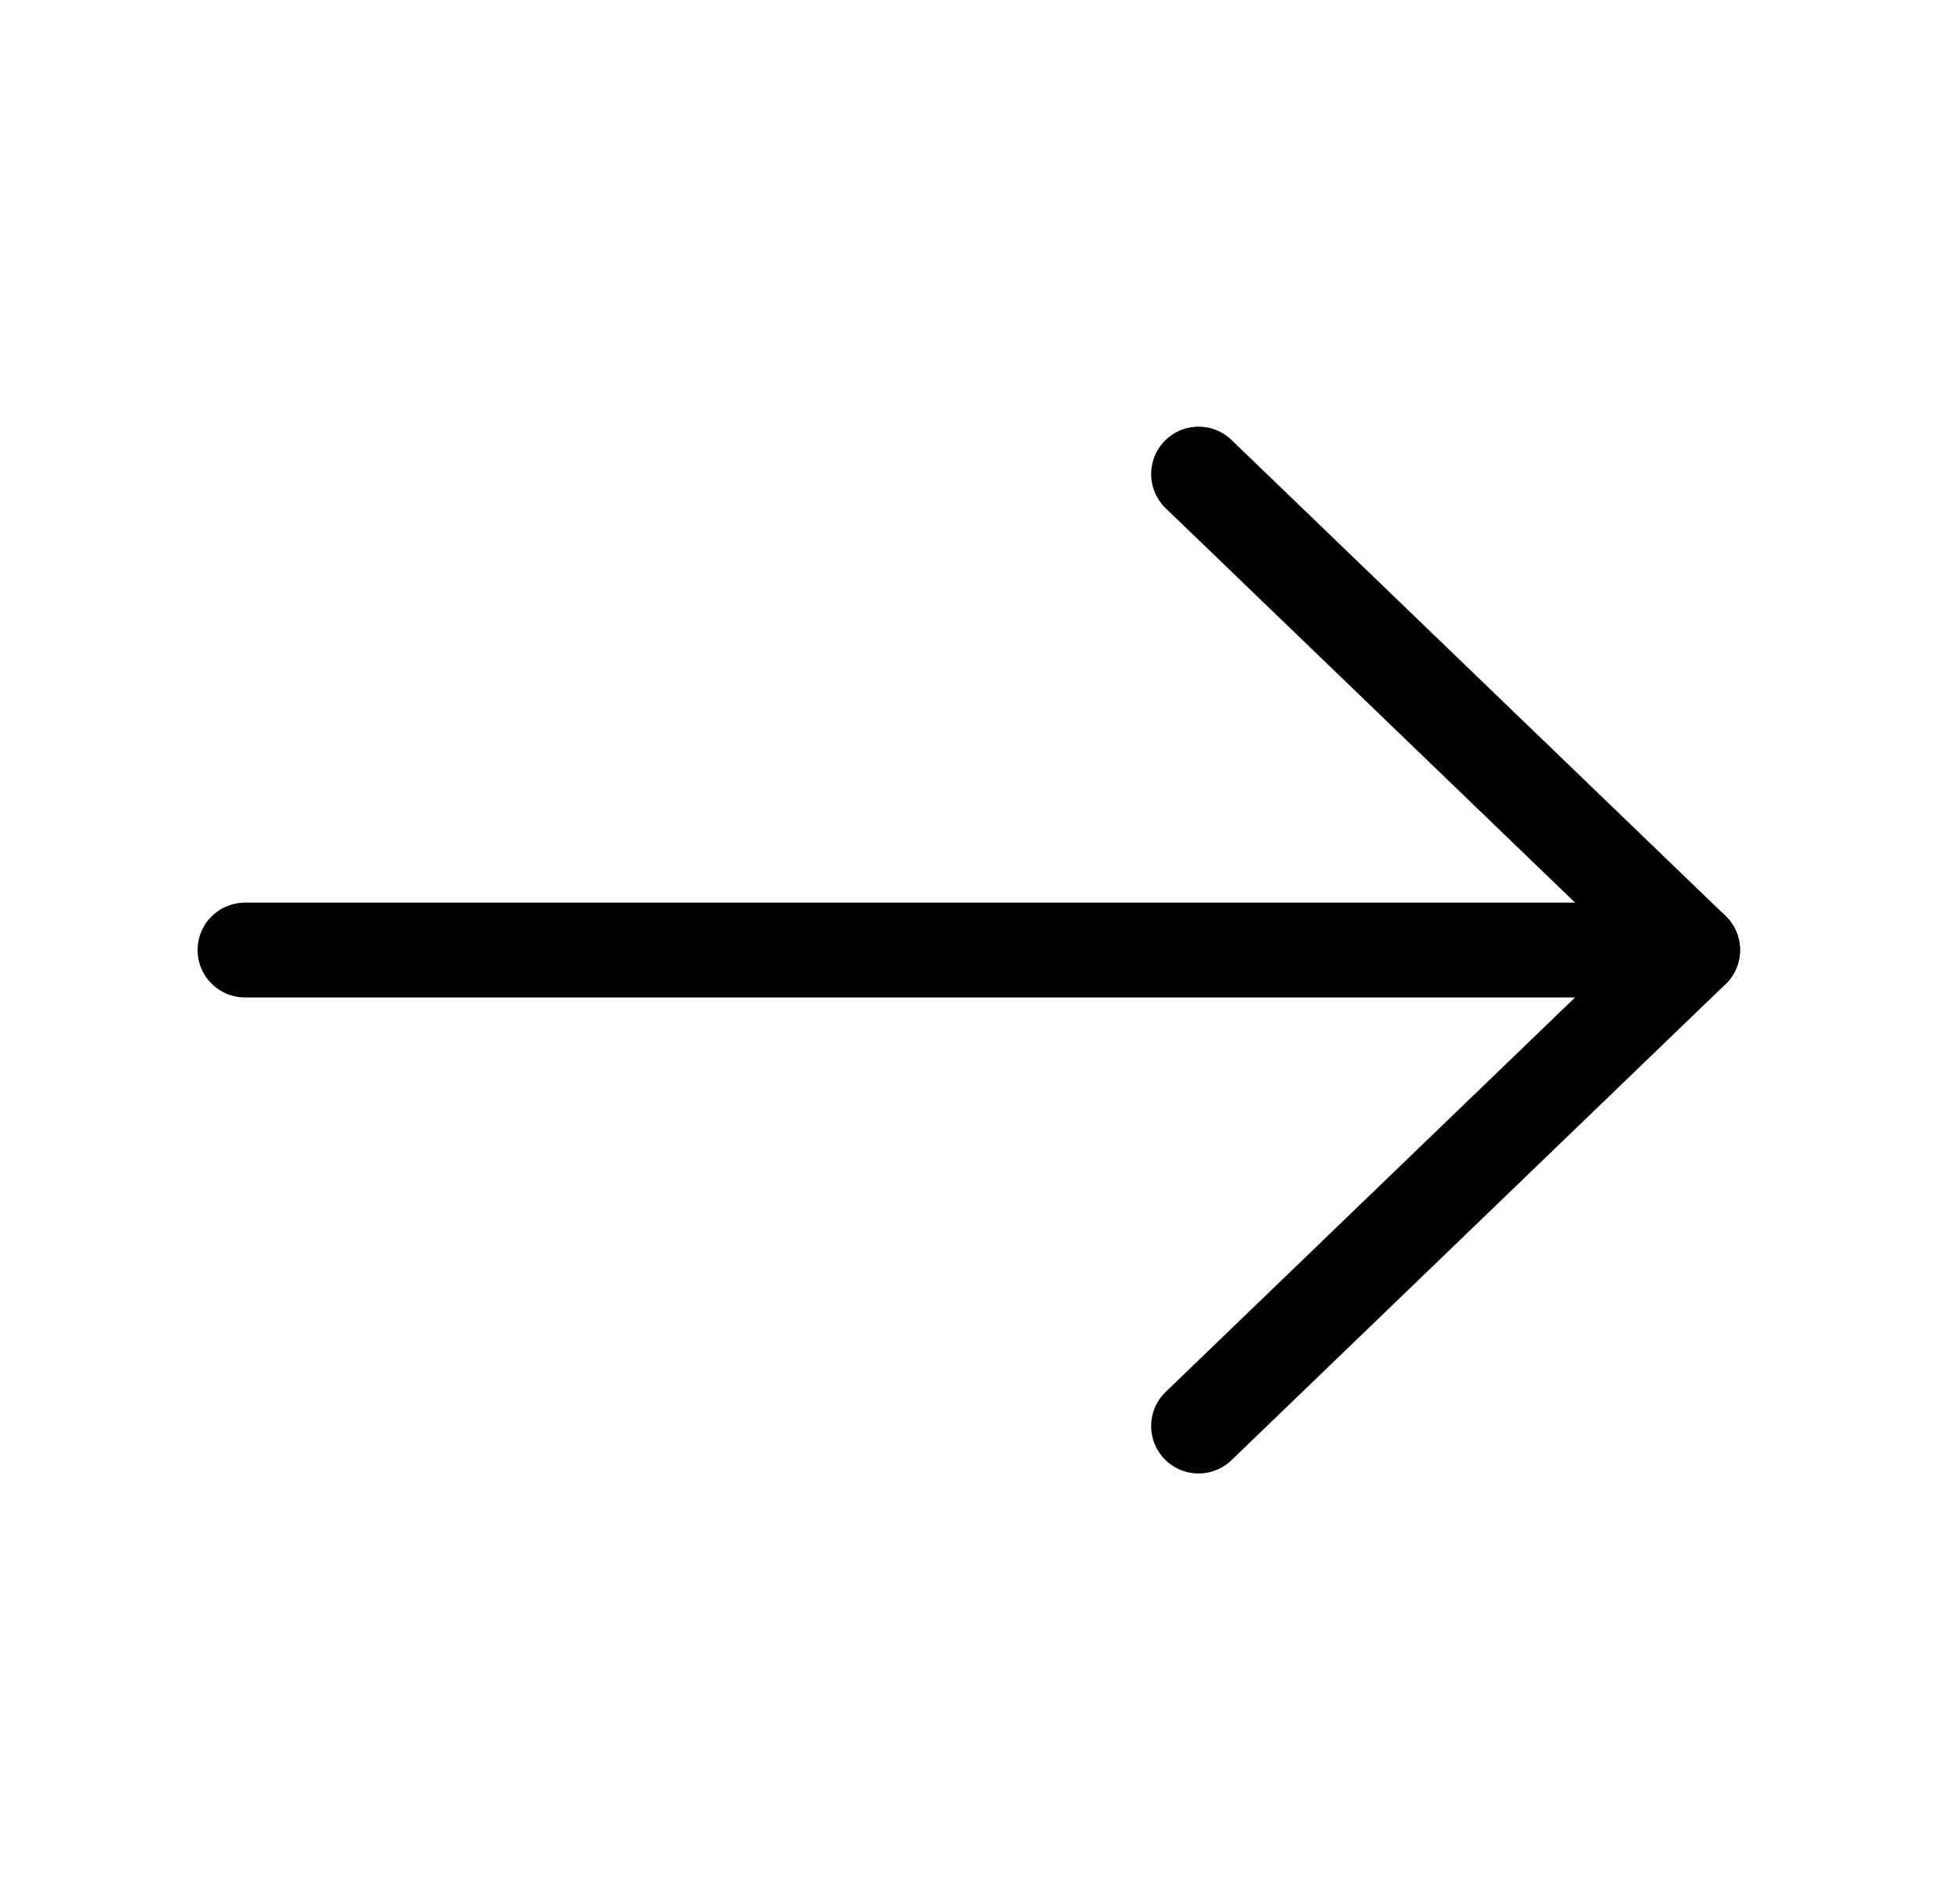
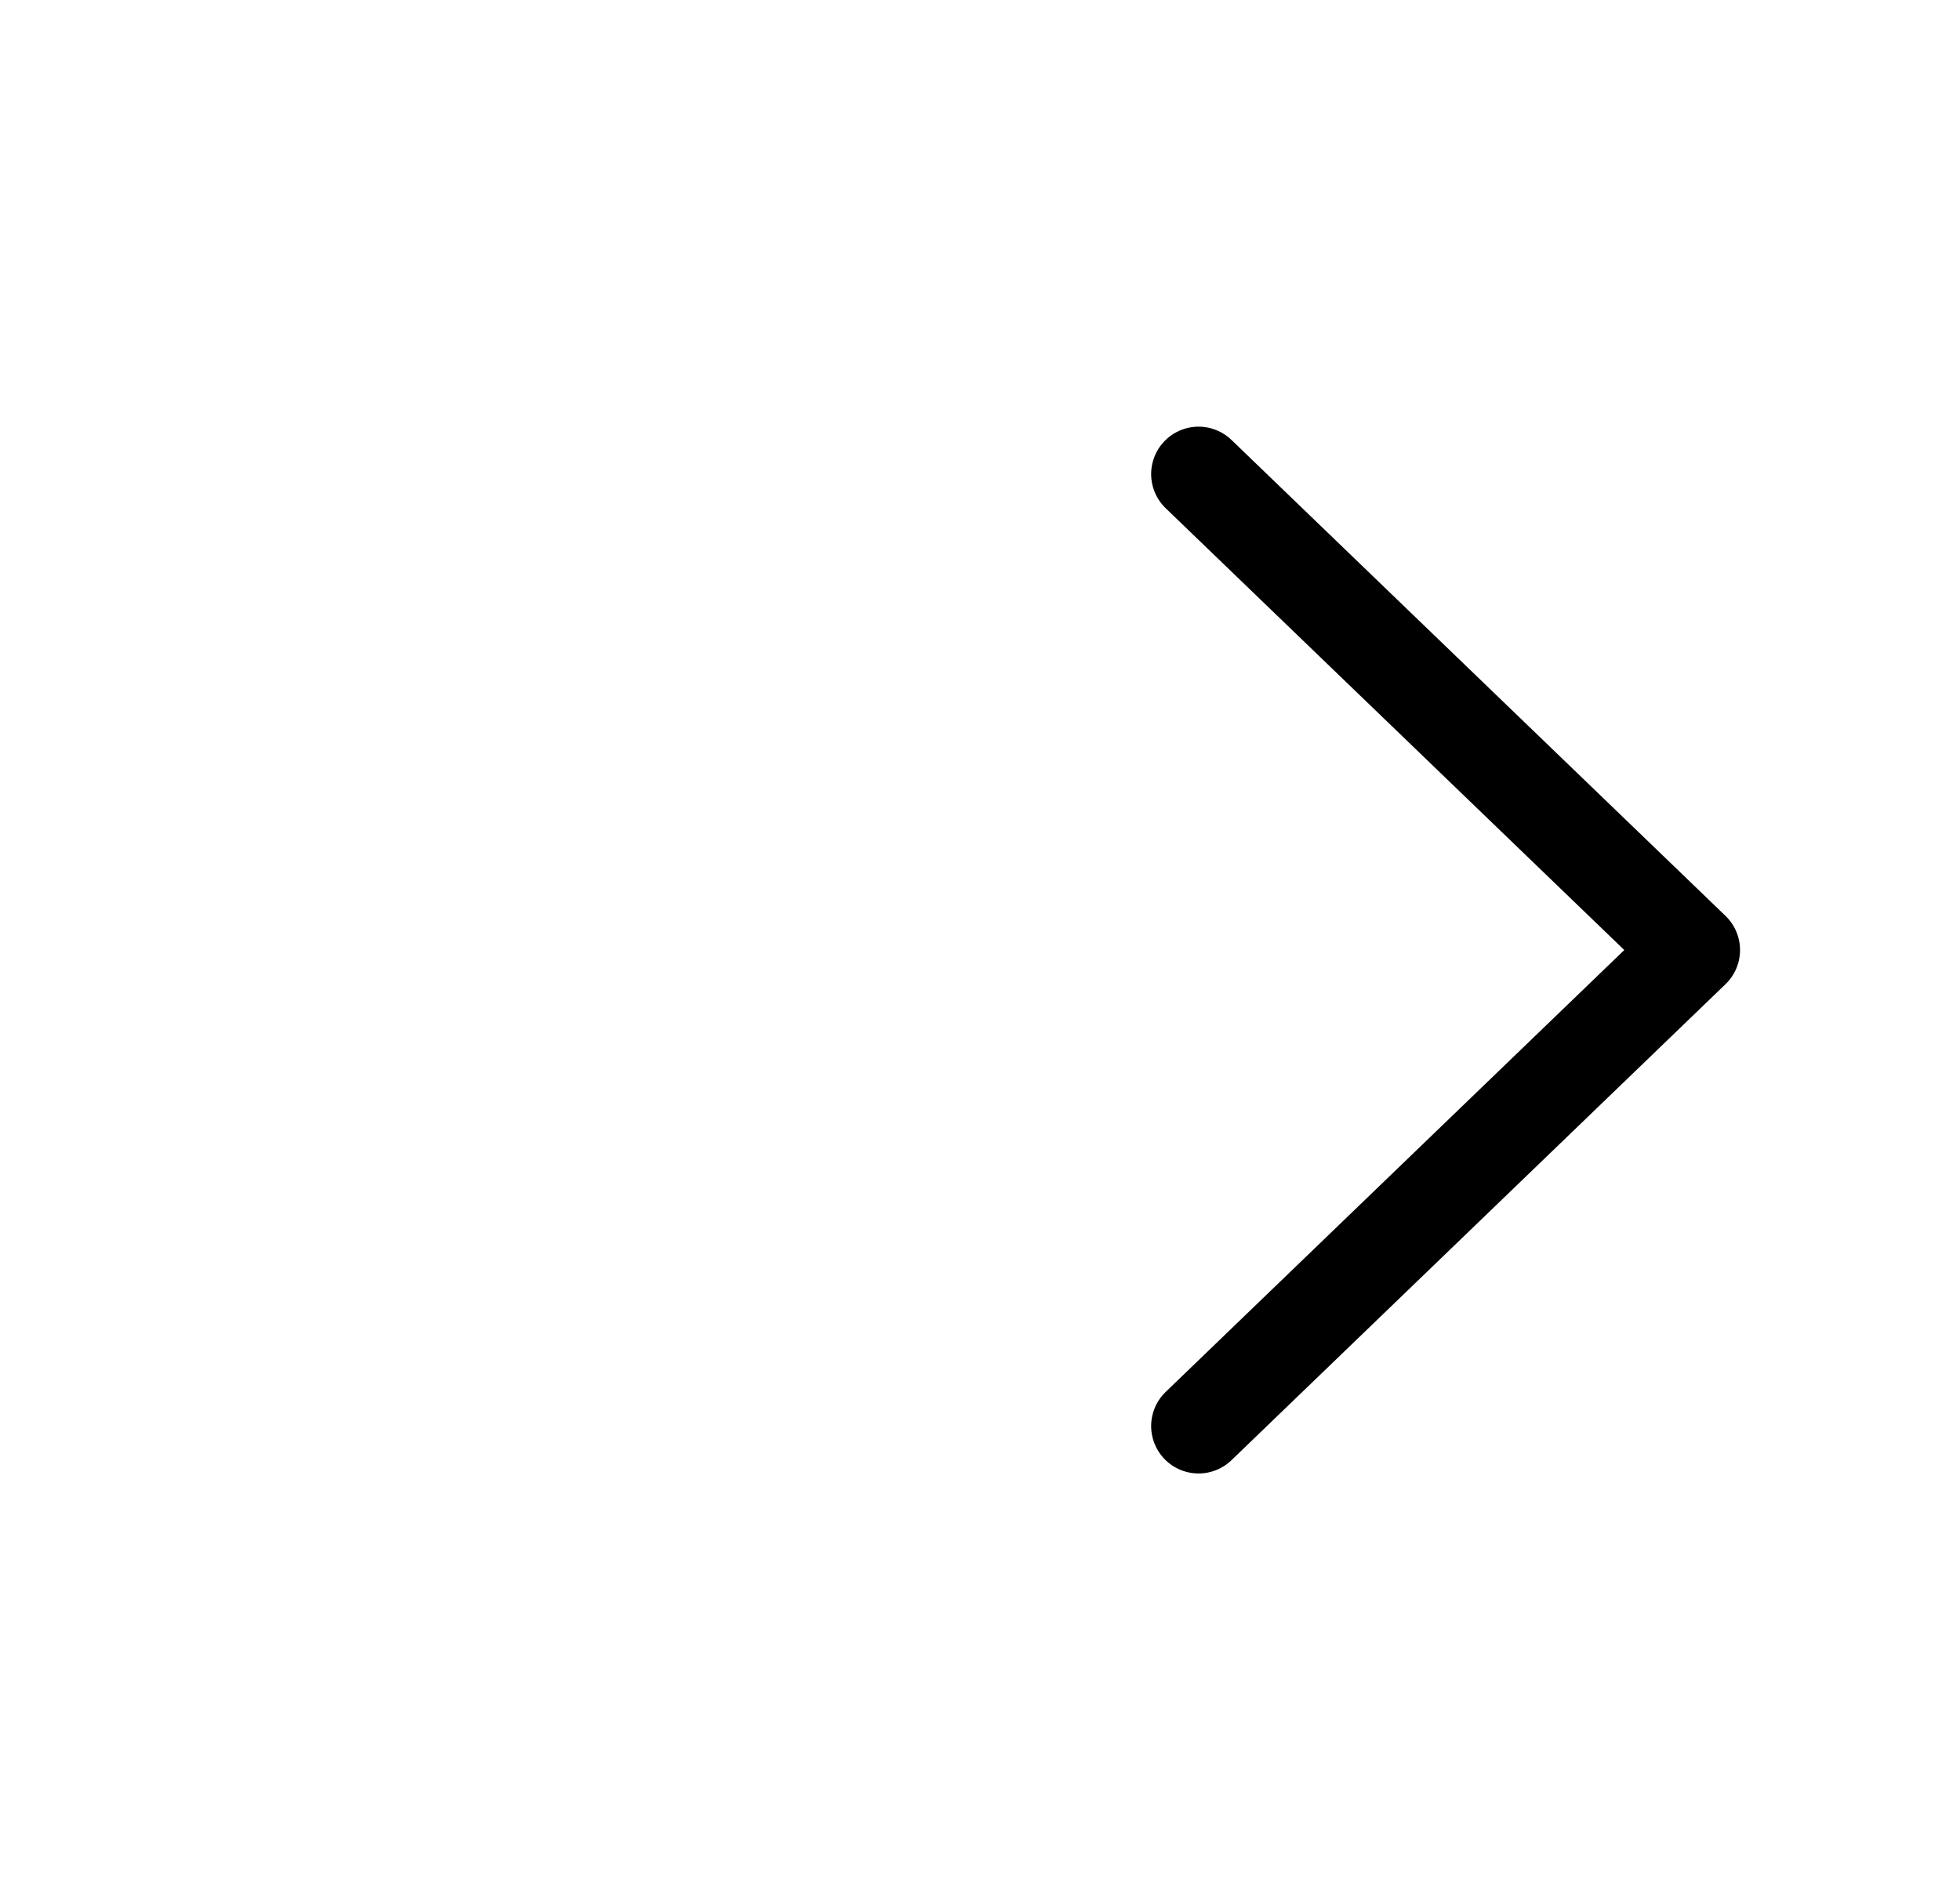
<svg xmlns="http://www.w3.org/2000/svg" fill="none" height="100%" overflow="visible" preserveAspectRatio="none" style="display: block;" viewBox="0 0 31 30" width="100%">
  <g id="Iconly/Light/Arrow - Right">
    <g id="Arrow - Right">
-       <path d="M26.771 15.03L3.875 15.03" id="Stroke 1" stroke="black" stroke-linecap="round" stroke-linejoin="round" stroke-width="1.5" />
      <path d="M18.957 7.5L26.771 15.03L18.957 22.561" id="Stroke 3" stroke="black" stroke-linecap="round" stroke-linejoin="round" stroke-width="1.5" />
    </g>
  </g>
</svg>